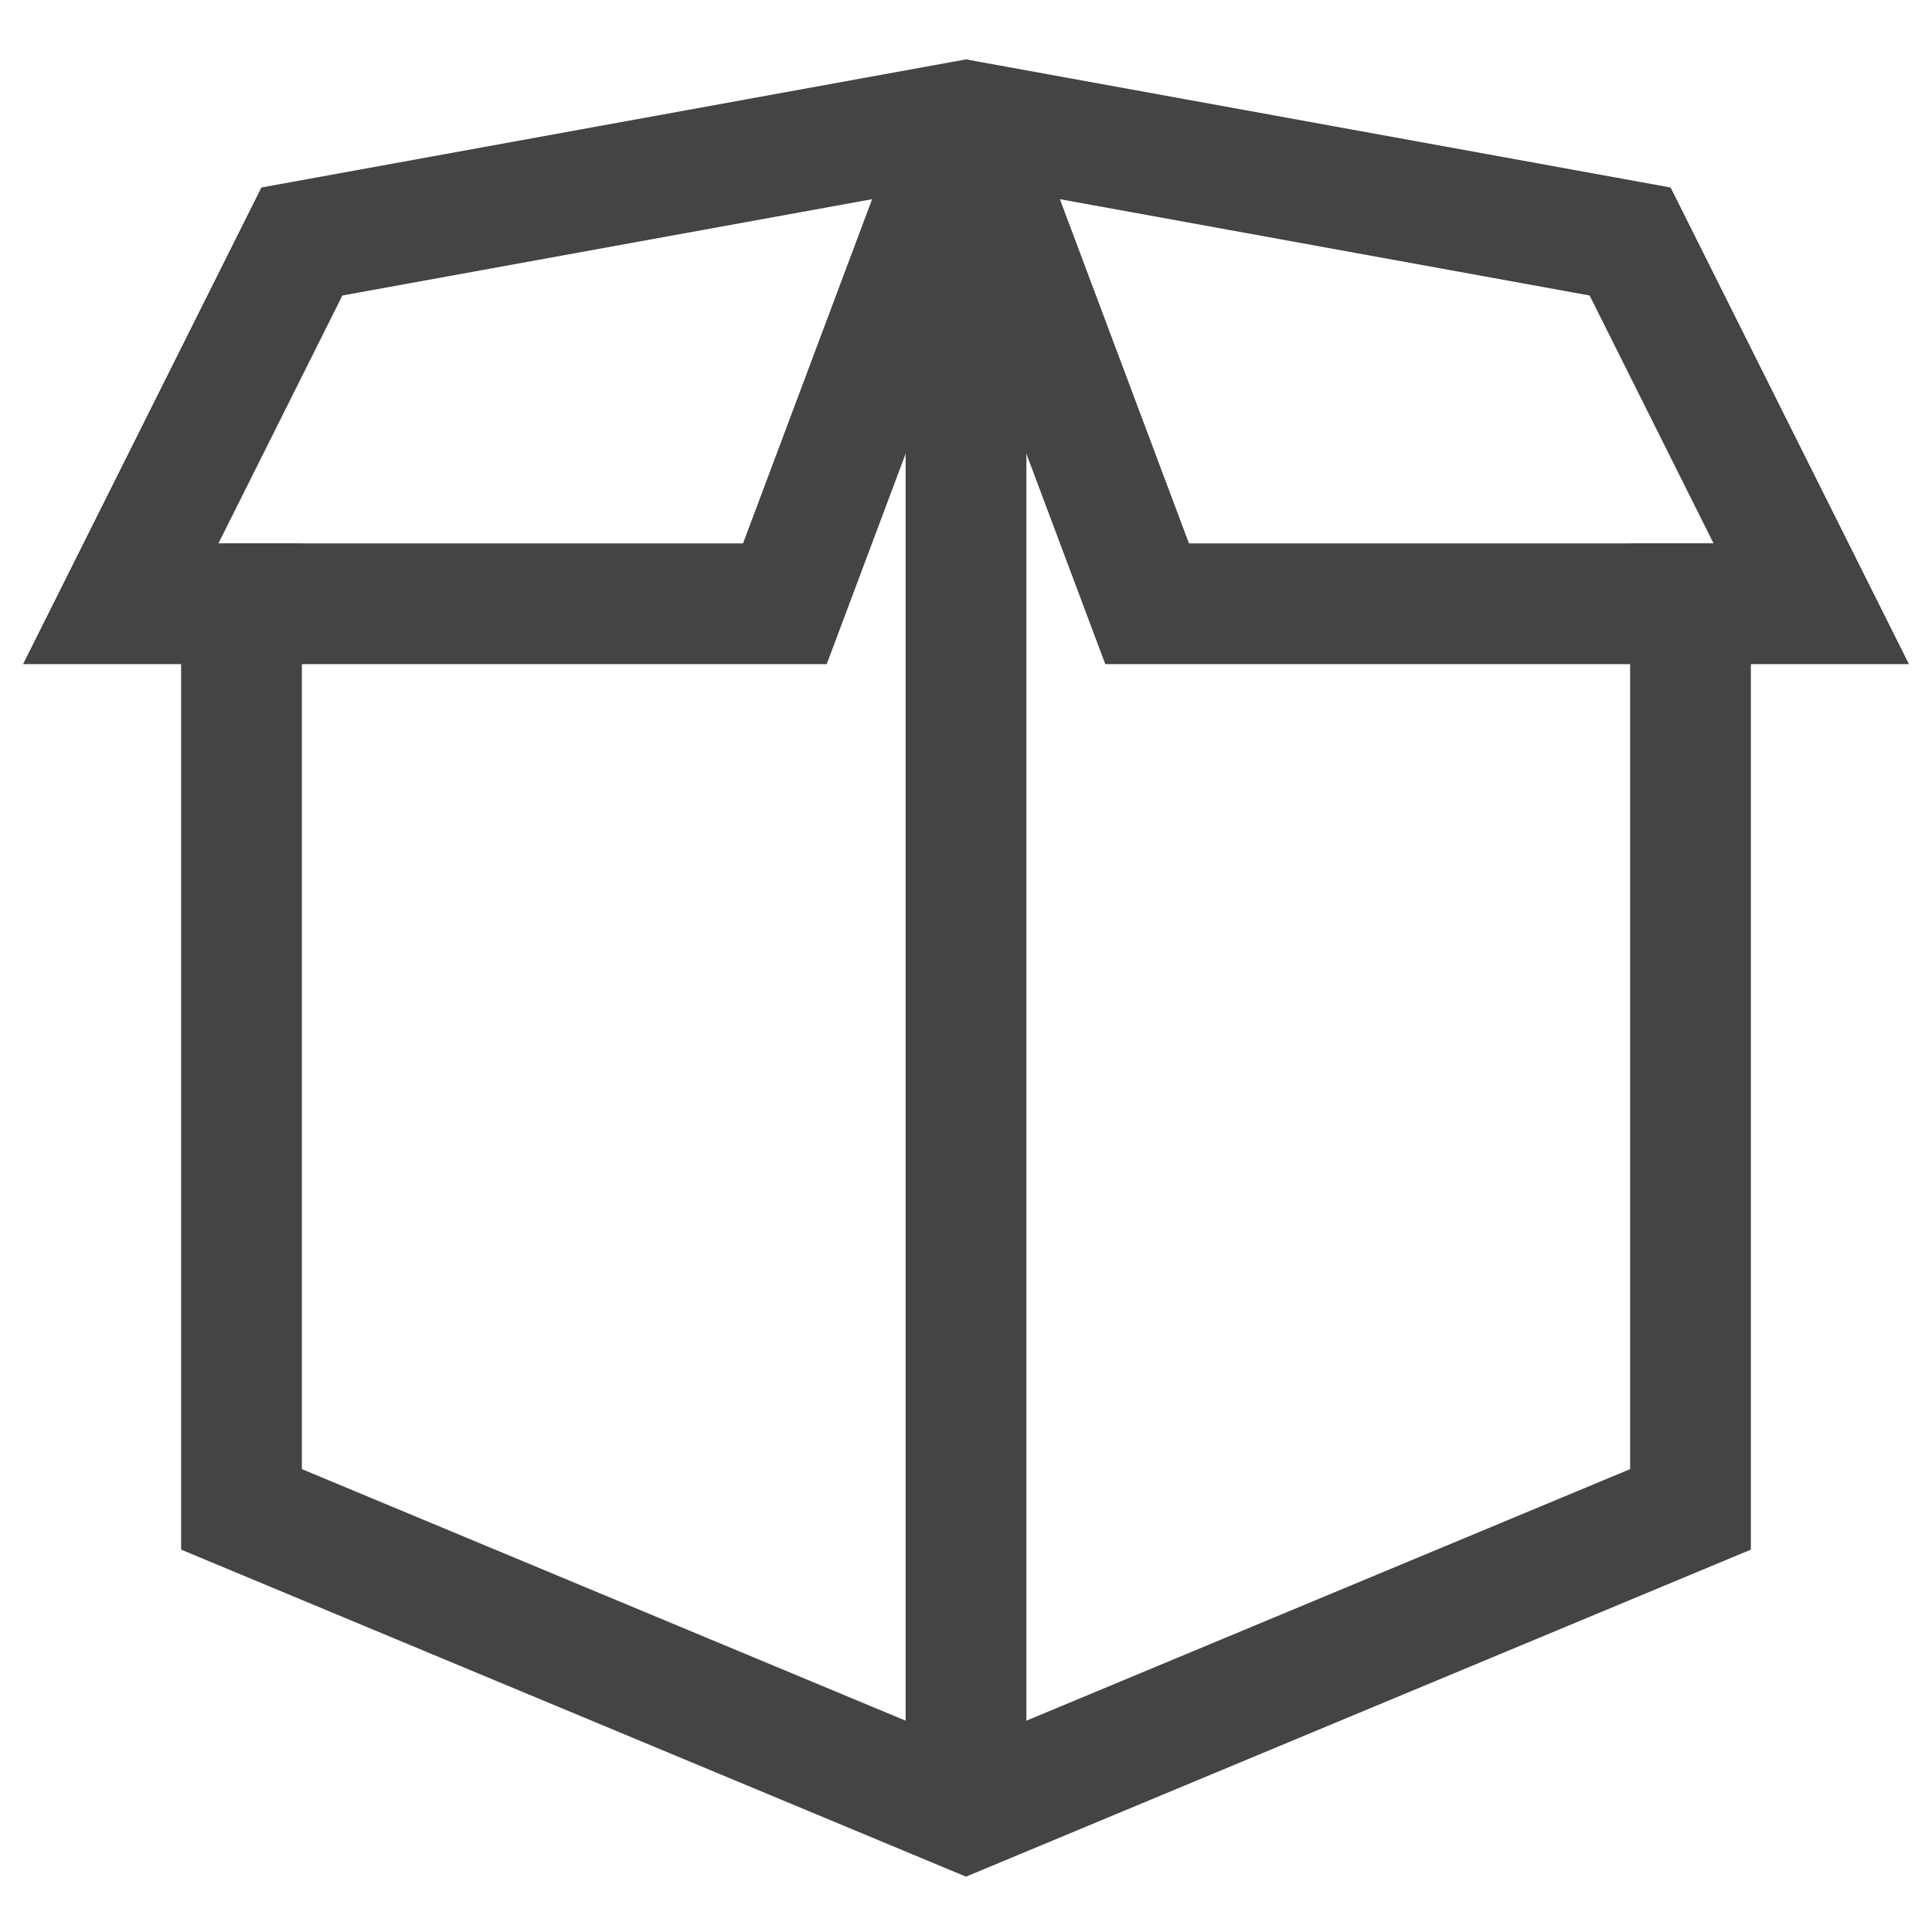
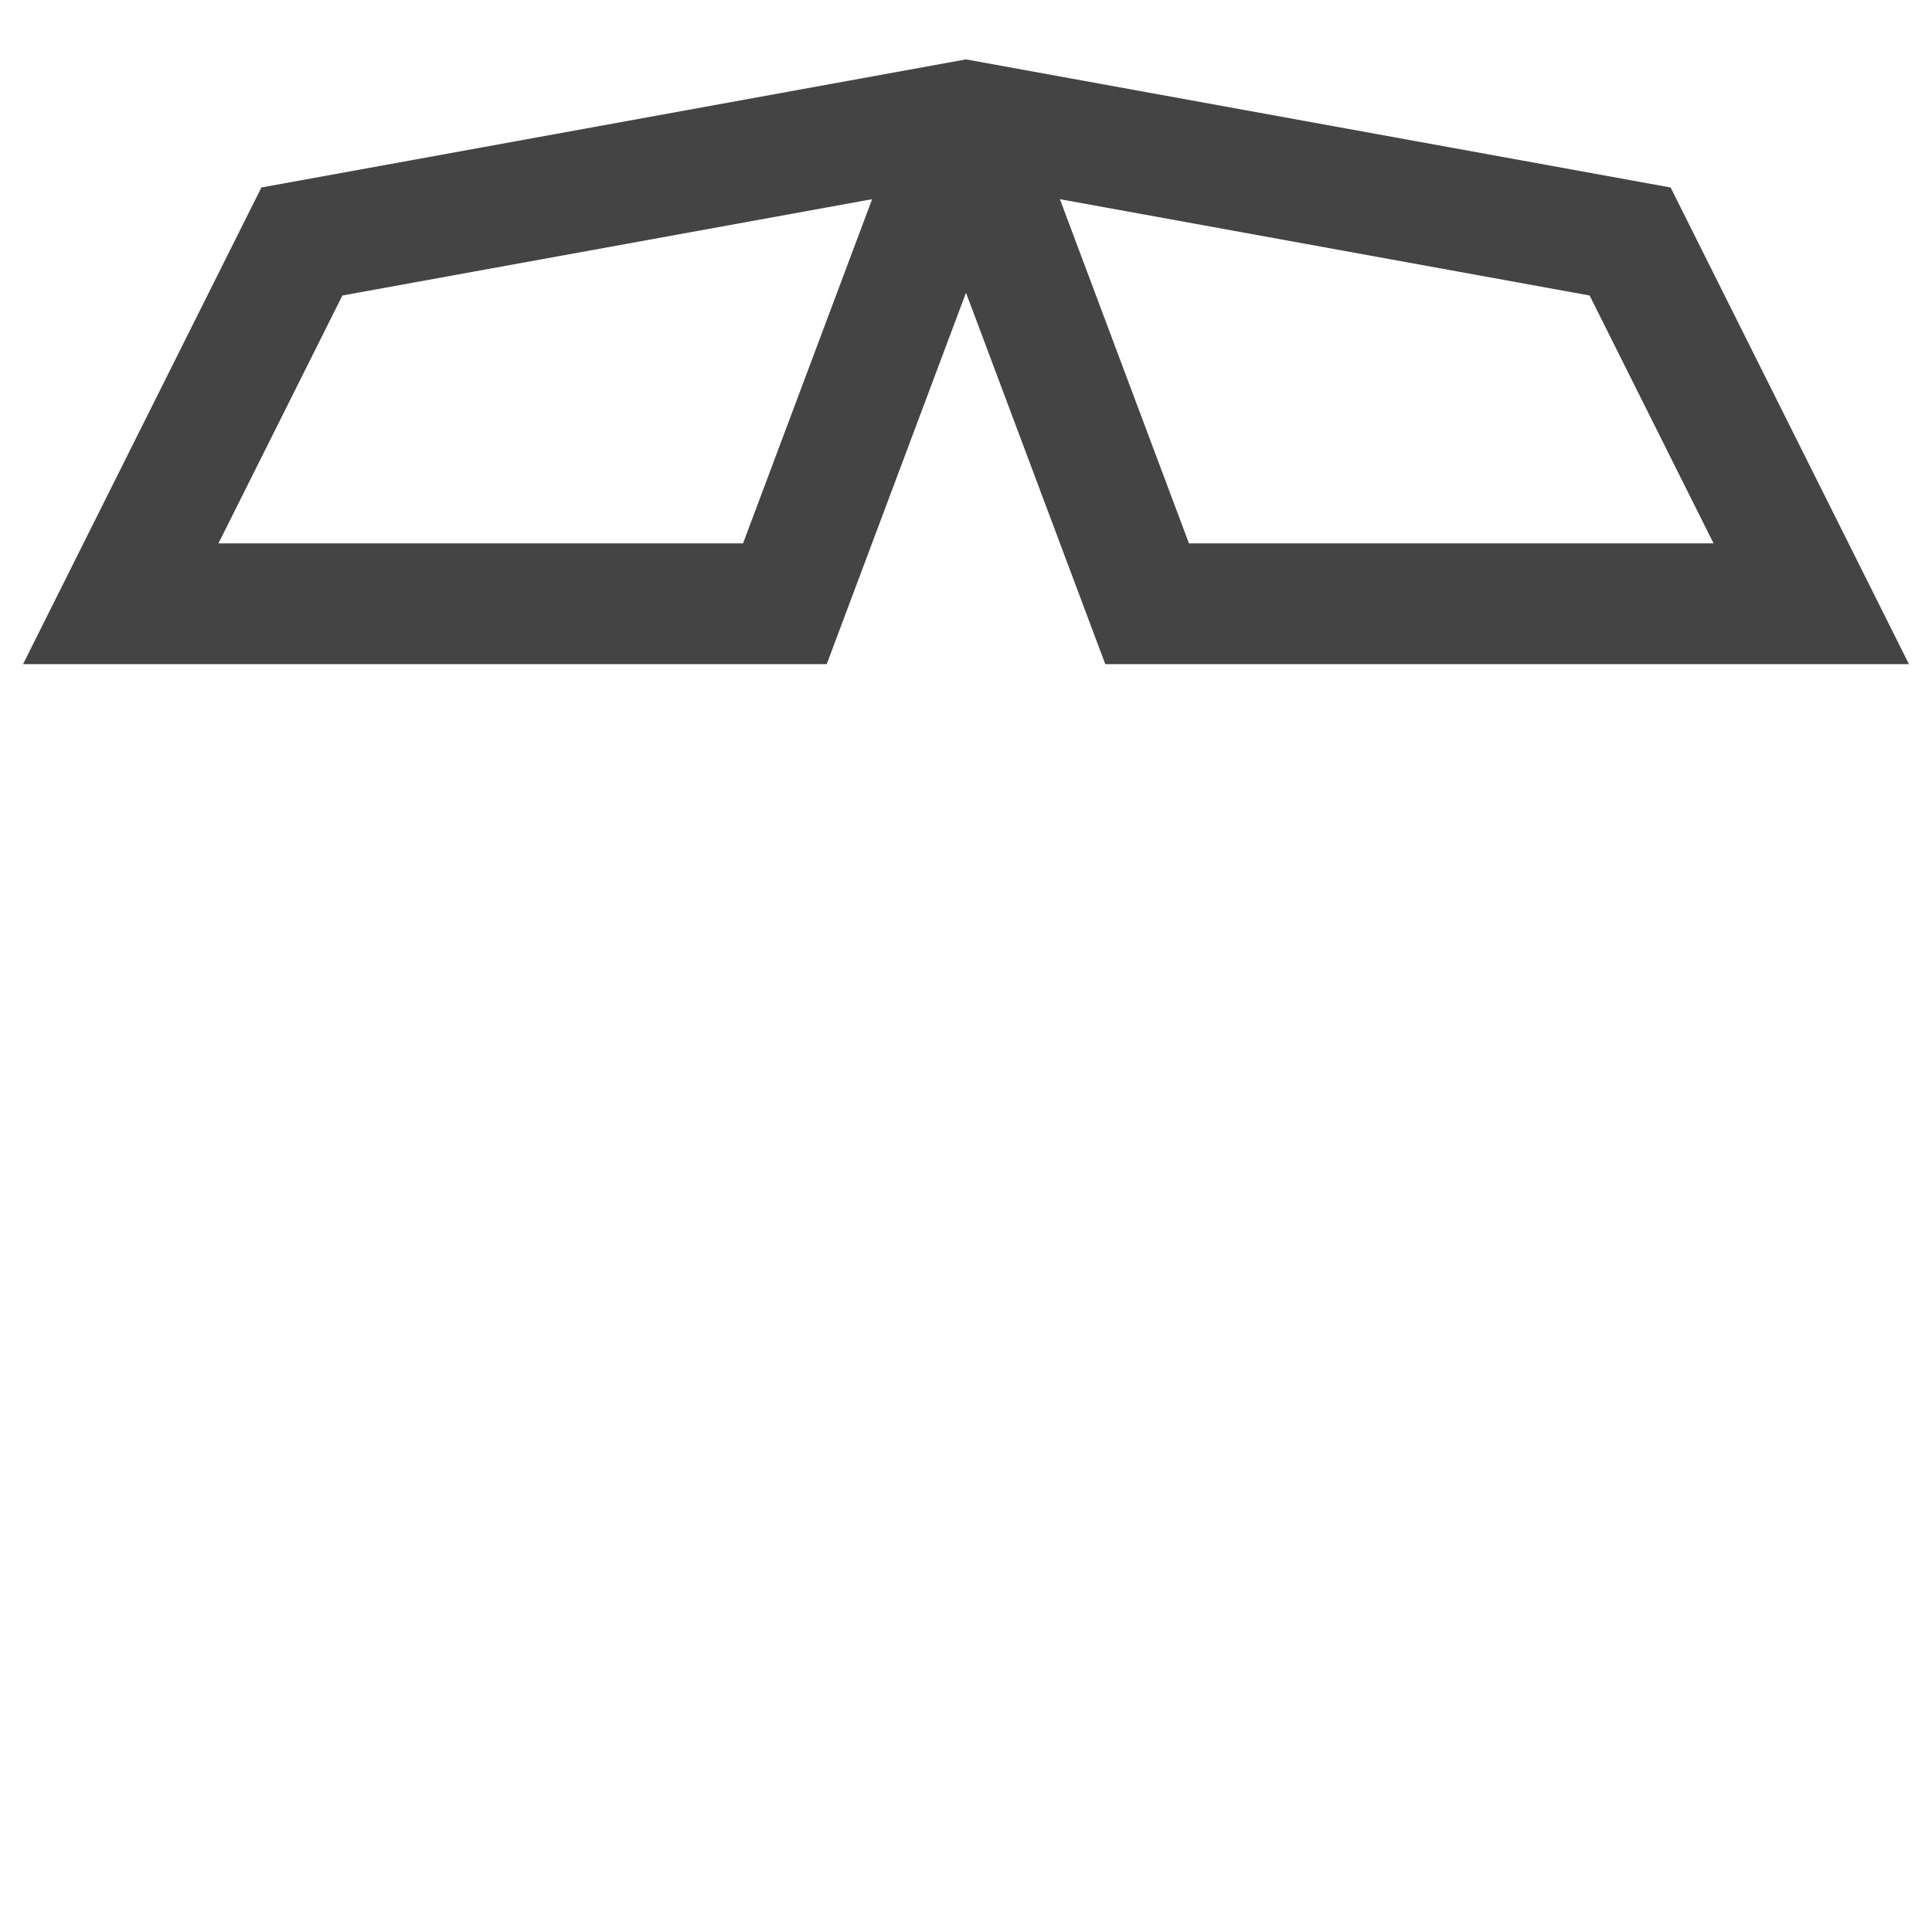
<svg xmlns="http://www.w3.org/2000/svg" x="0px" y="0px" width="32px" height="32px" viewBox="0 0 32 32">
  <g stroke-width="2" transform="translate(0, 0)">
-     <line data-cap="butt" data-color="color-2" fill="none" stroke="#444444" stroke-width="2" stroke-miterlimit="10" x1="16" y1="2" x2="16" y2="30" stroke-linejoin="miter" stroke-linecap="butt" />
-     <polyline data-color="color-2" fill="none" stroke="#444444" stroke-width="2" stroke-linecap="square" stroke-miterlimit="10" points=" 28,10 28,25 16,30 4,25 4,10 " stroke-linejoin="miter" />
    <polyline data-cap="butt" fill="none" stroke="#444444" stroke-width="2" stroke-miterlimit="10" points="16,2 19,10 30,10 27,4 16,2 5,4 2,10 13,10 16,2 " stroke-linejoin="miter" stroke-linecap="butt" />
  </g>
</svg>